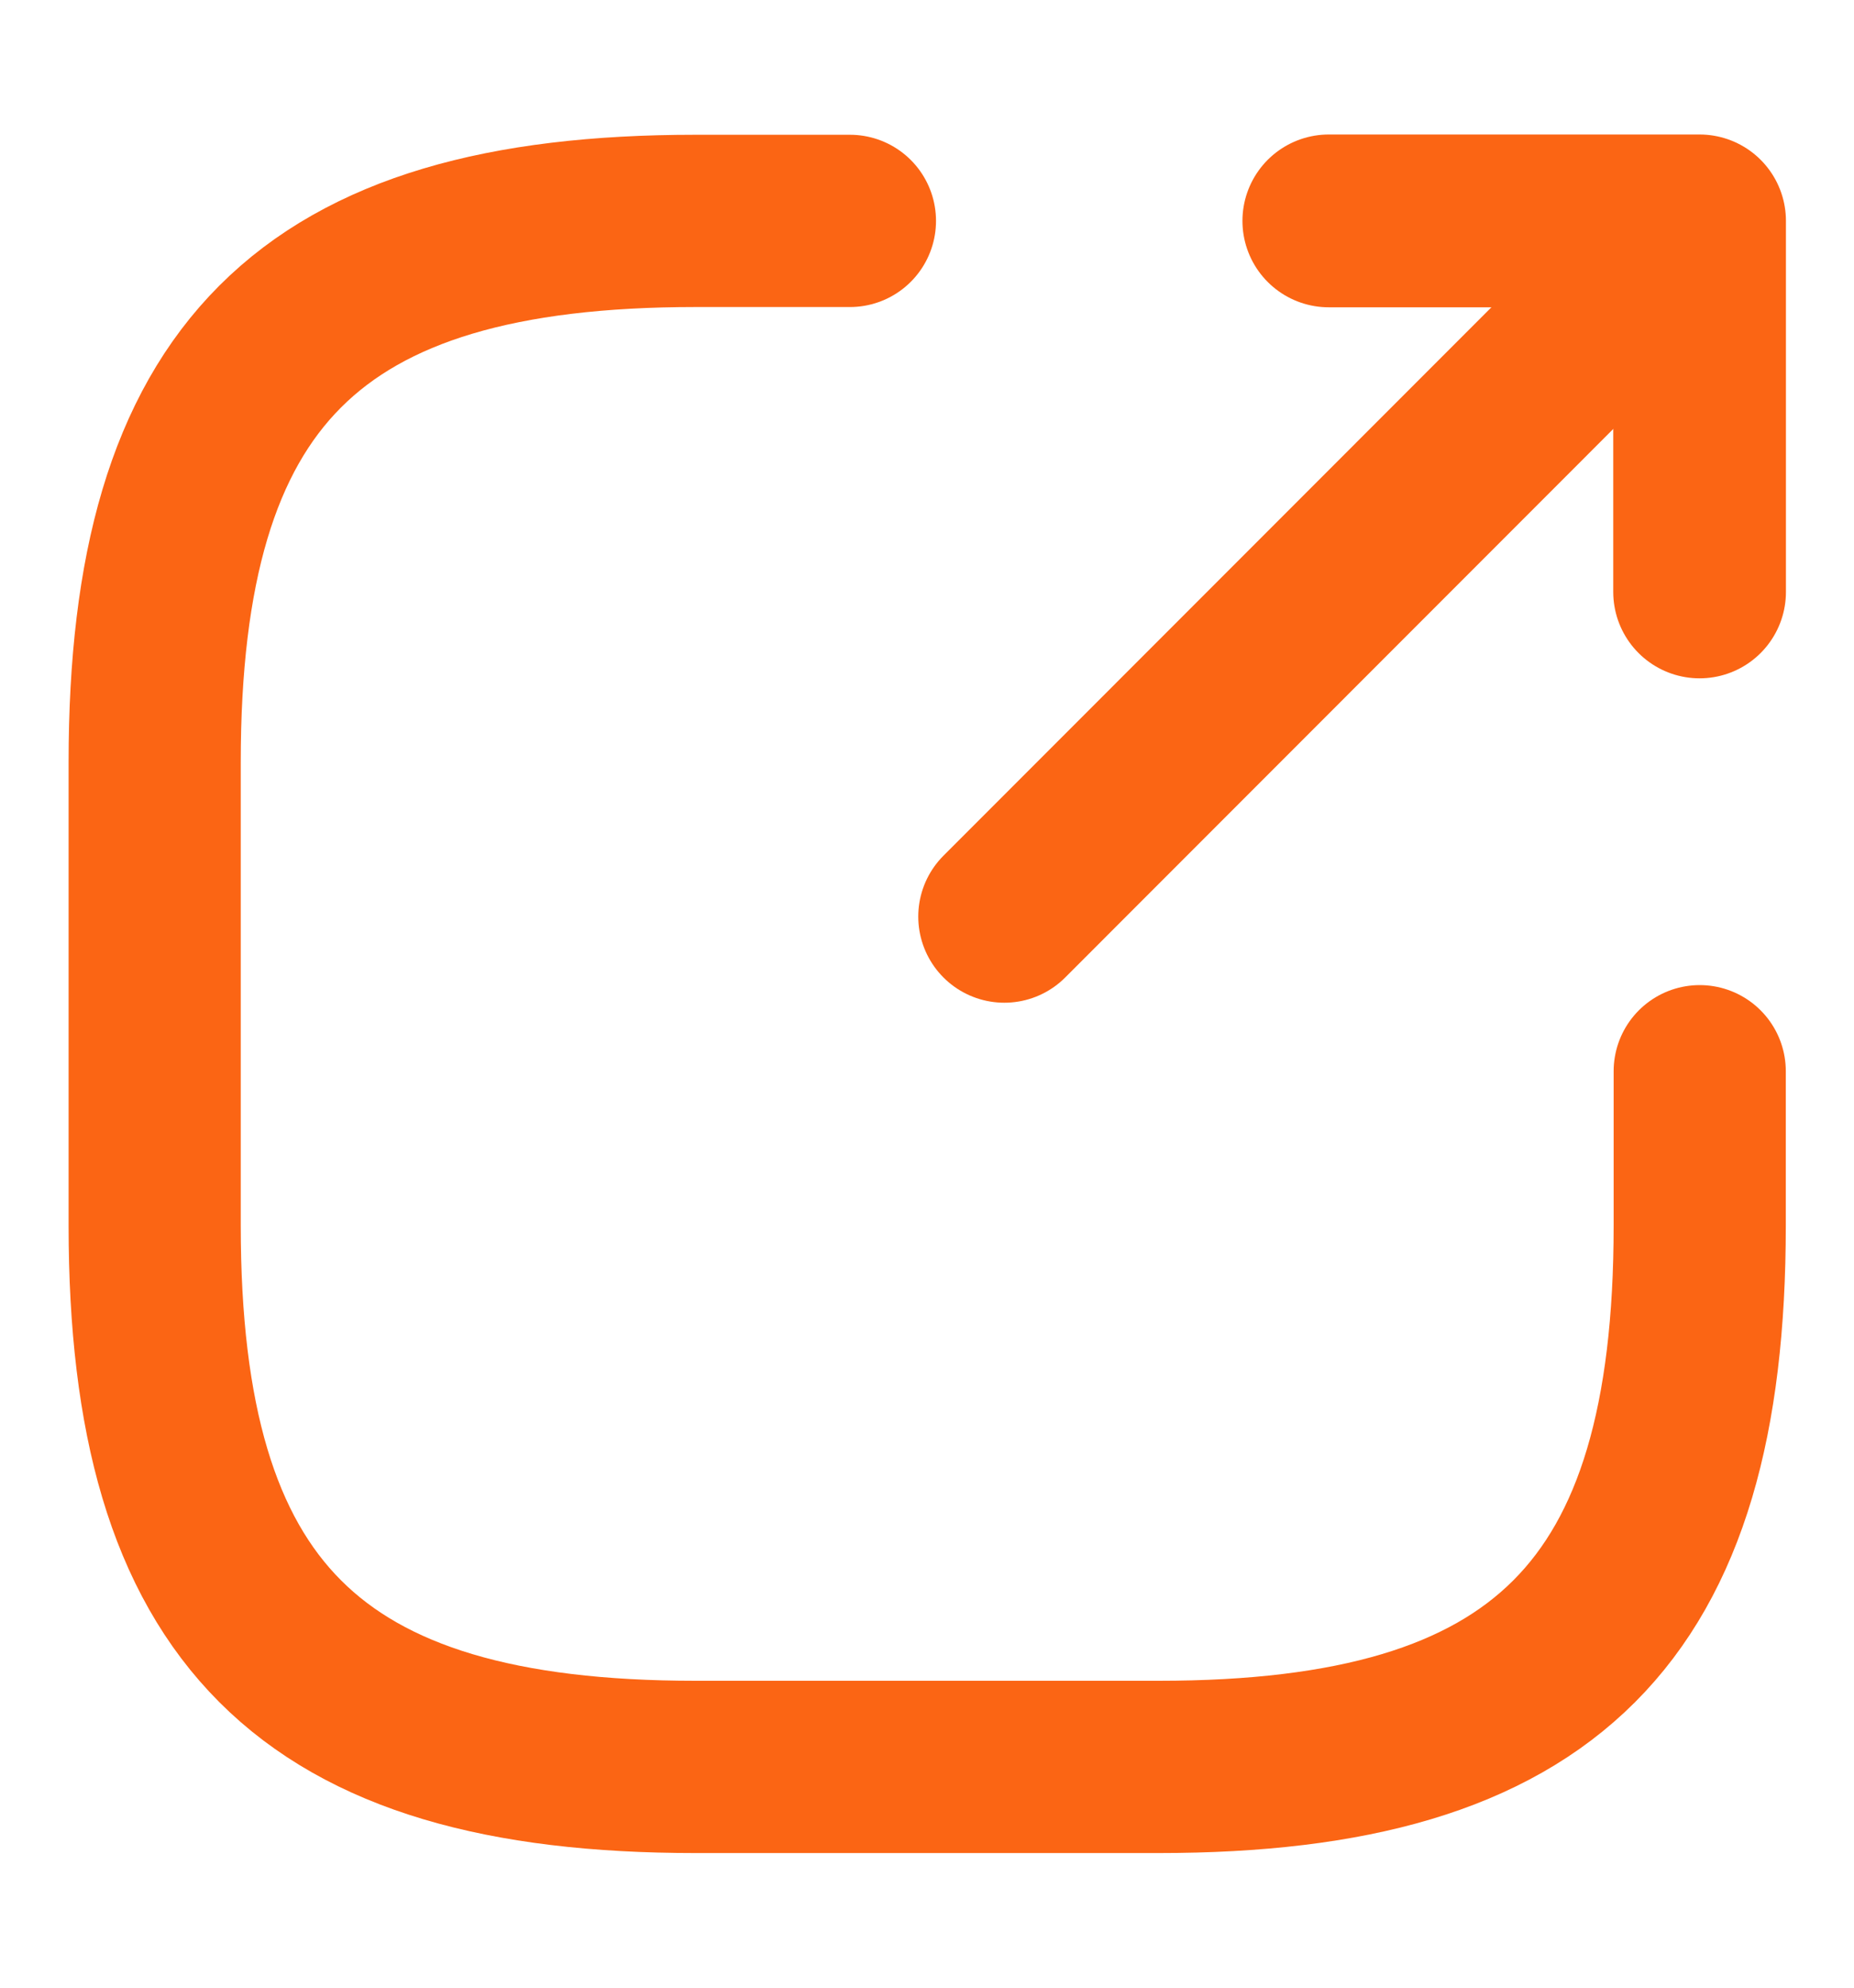
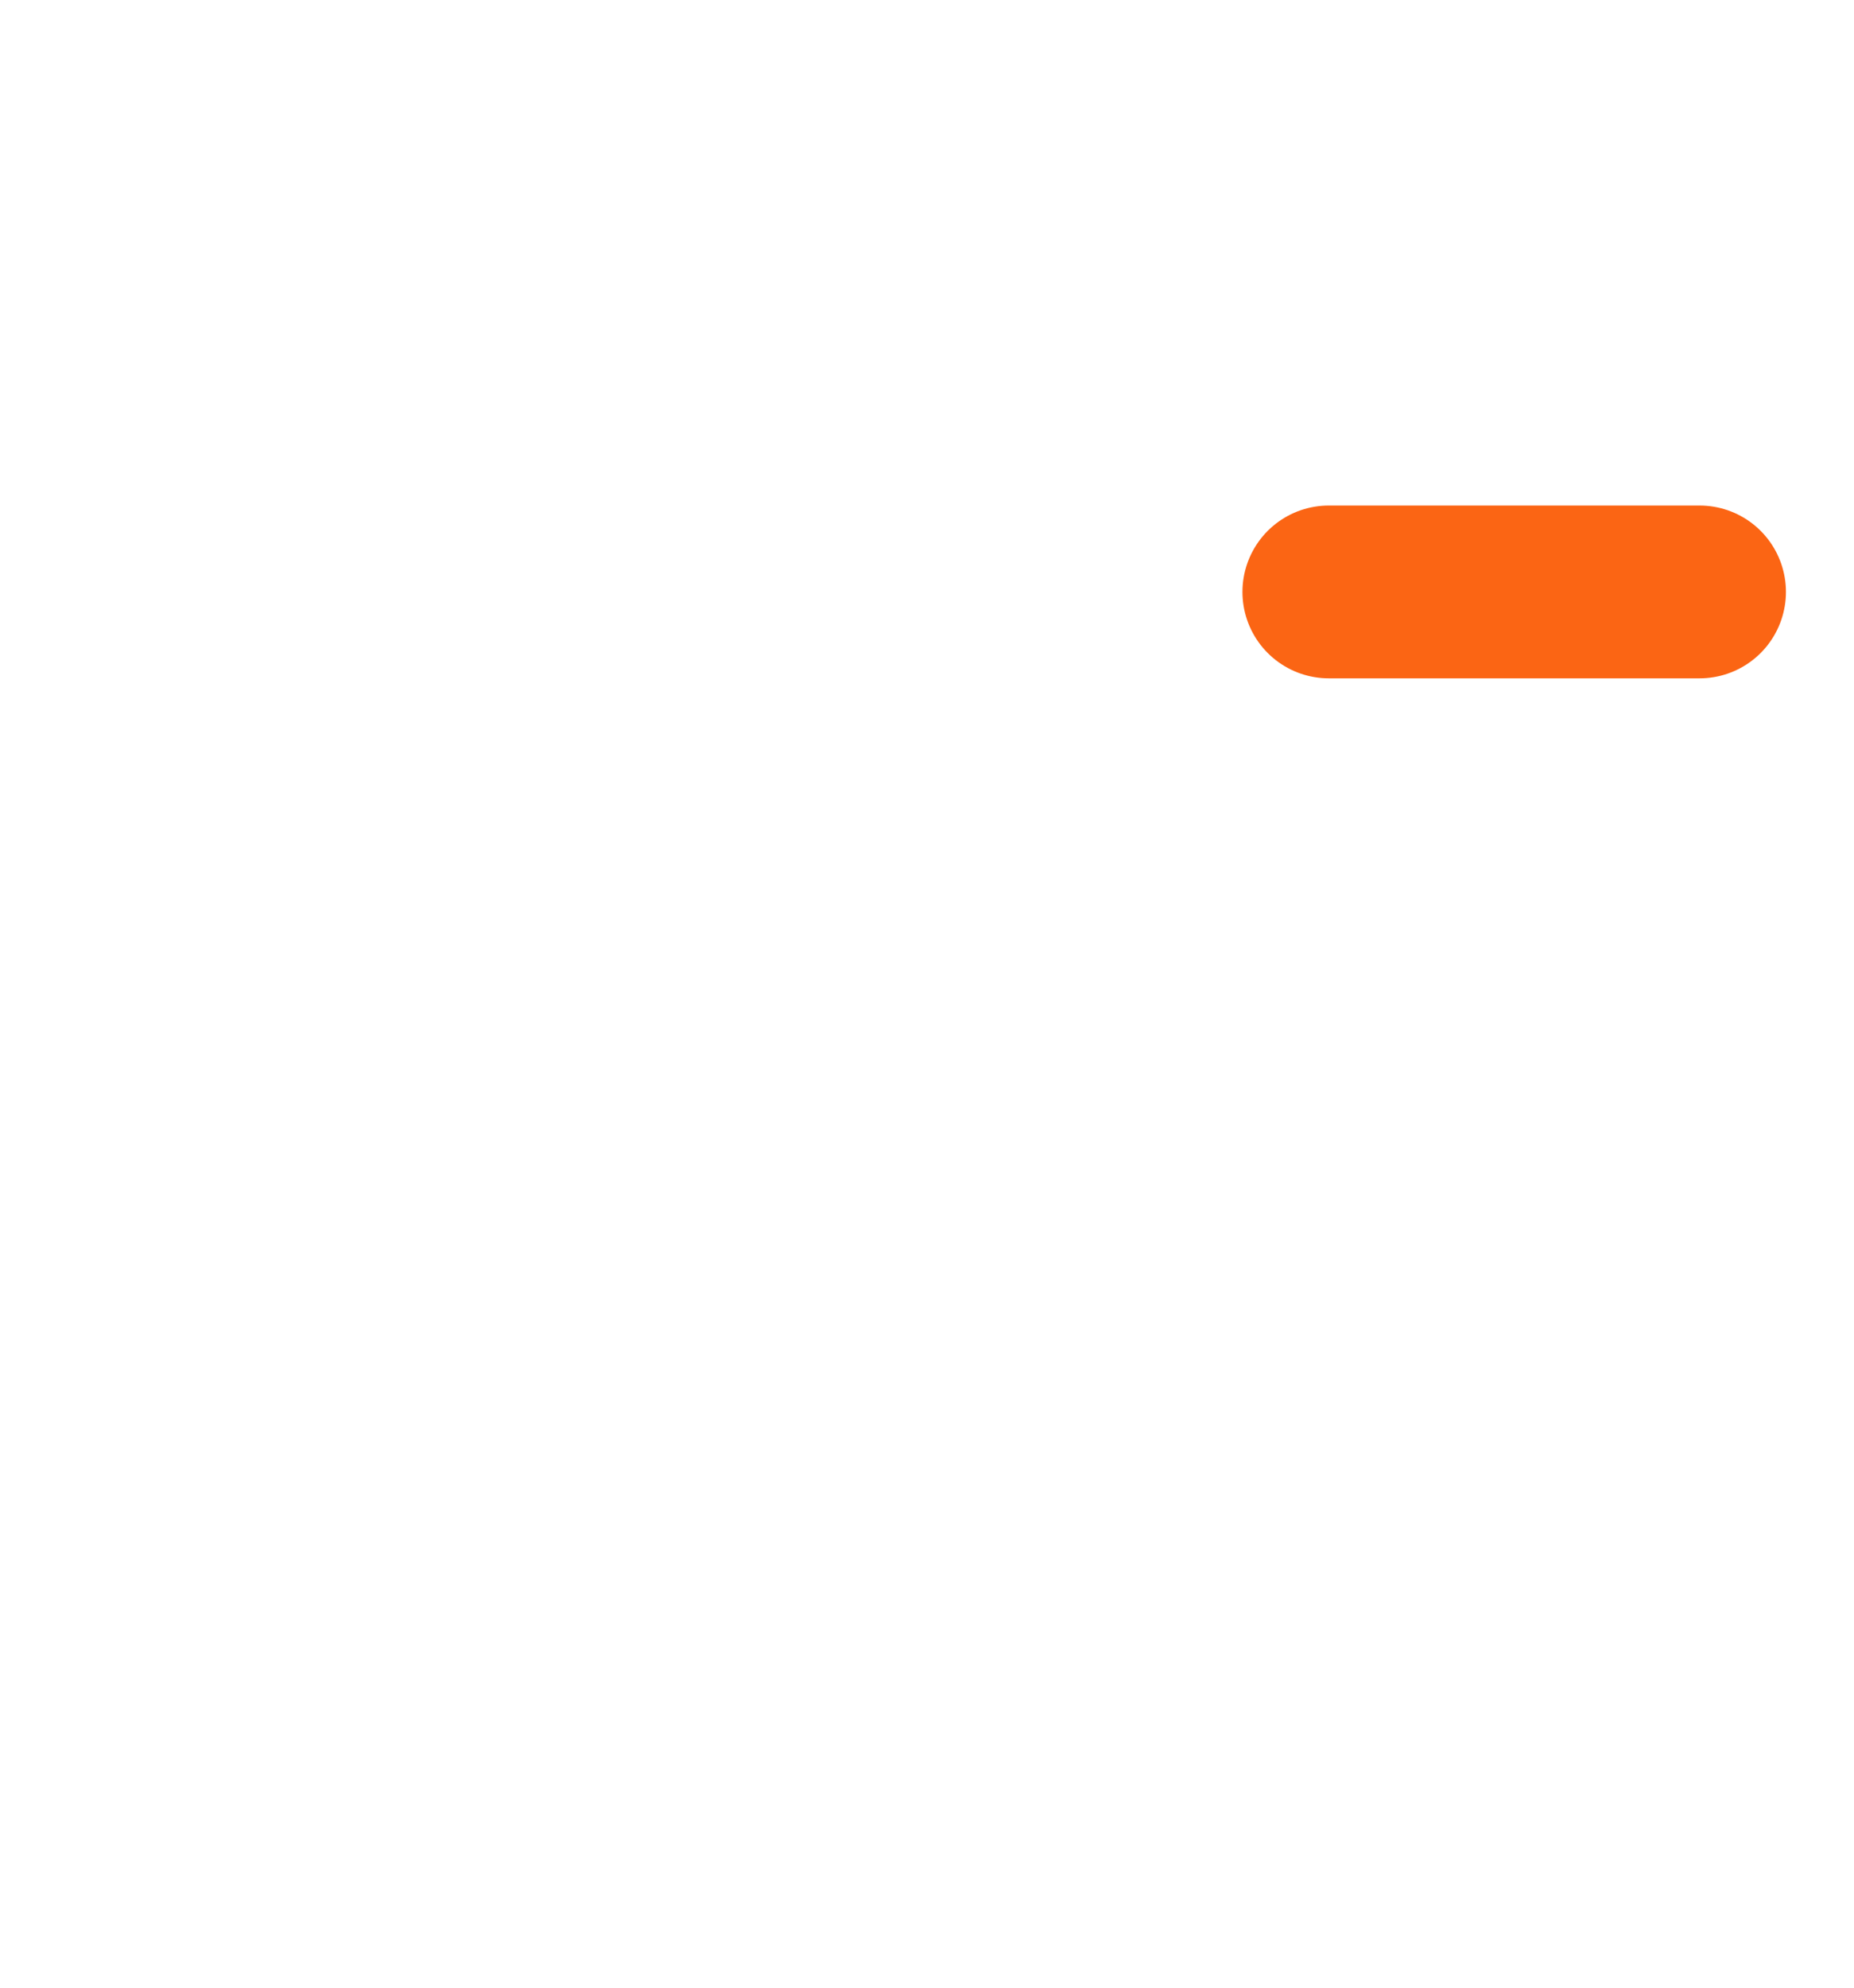
<svg xmlns="http://www.w3.org/2000/svg" width="14" height="15" viewBox="0 0 14 15" fill="none">
-   <path d="M7.584 6.917L12.367 2.133" stroke="#FB6514" stroke-width="1.3" stroke-linecap="round" stroke-linejoin="round" />
-   <path d="M12.834 4.467V1.667H10.034" stroke="#FB6514" stroke-width="1.304" stroke-linecap="round" stroke-linejoin="round" />
-   <path d="M6.418 1.667H5.251C2.335 1.667 1.168 2.834 1.168 5.75V9.25C1.168 12.167 2.335 13.334 5.251 13.334H8.751C11.668 13.334 12.835 12.167 12.835 9.25V8.084" stroke="#FB6514" stroke-width="1.3" stroke-linecap="round" stroke-linejoin="round" />
+   <path d="M12.834 4.467H10.034" stroke="#FB6514" stroke-width="1.304" stroke-linecap="round" stroke-linejoin="round" />
</svg>